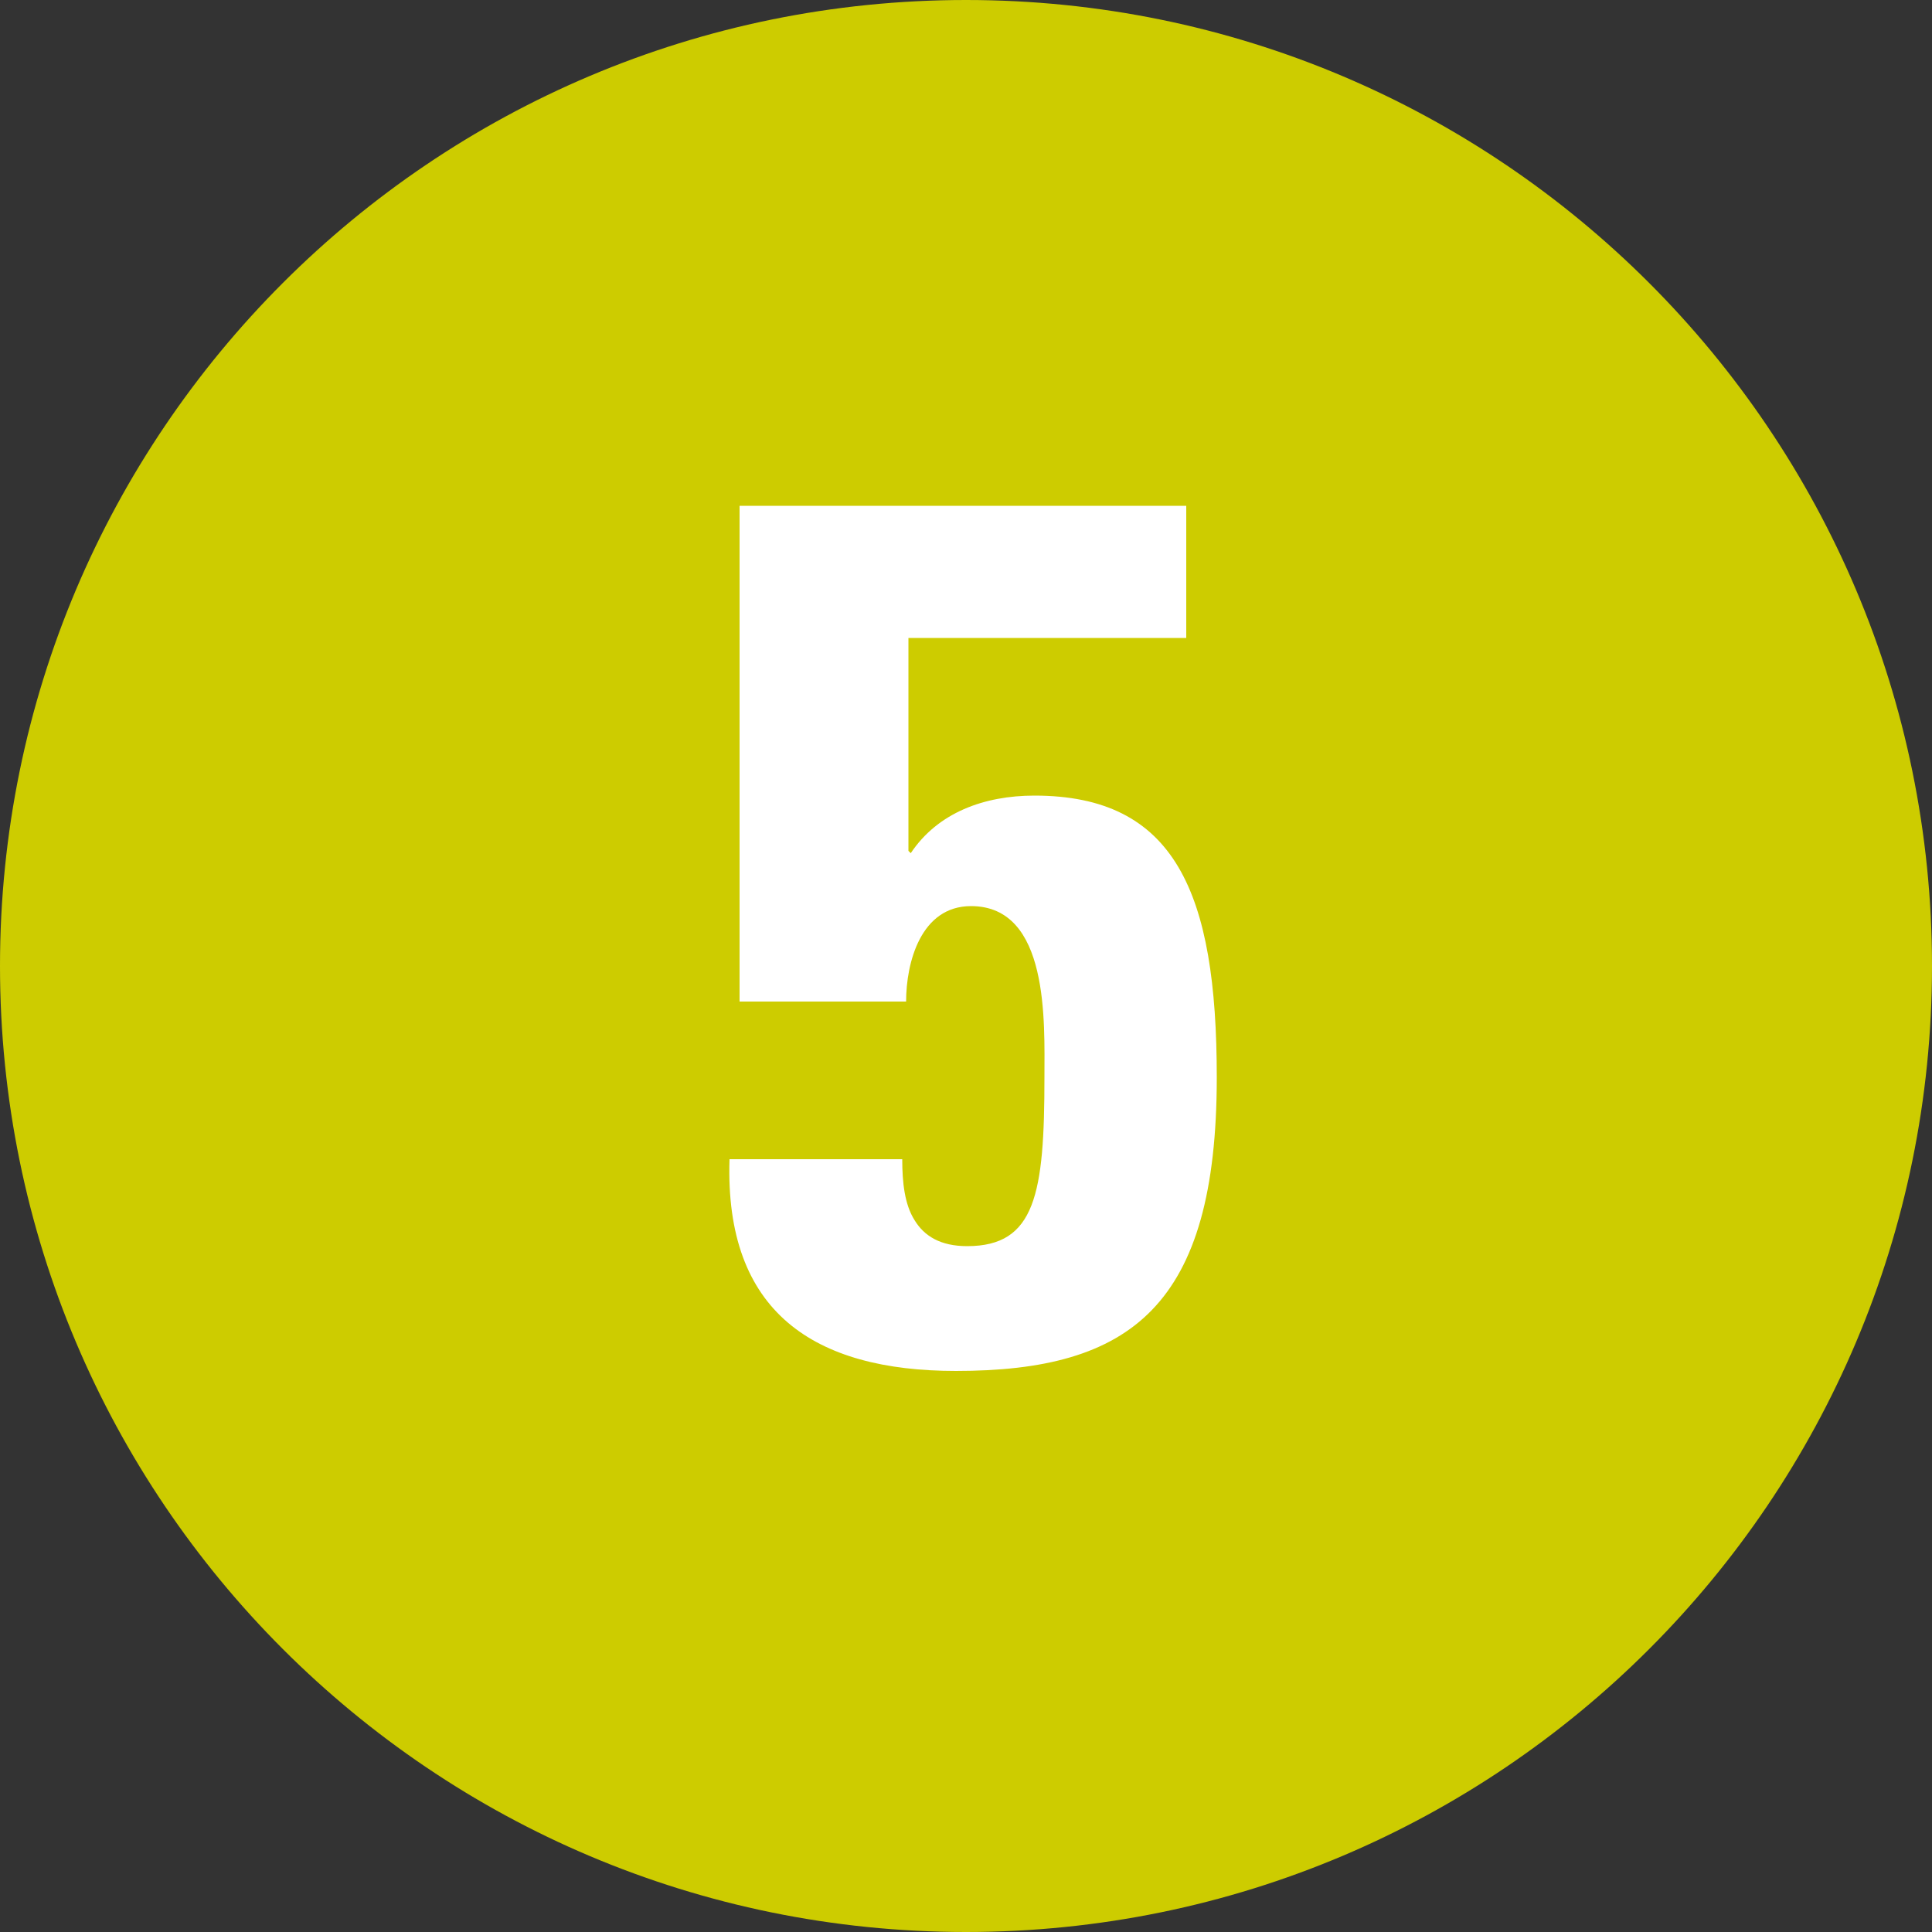
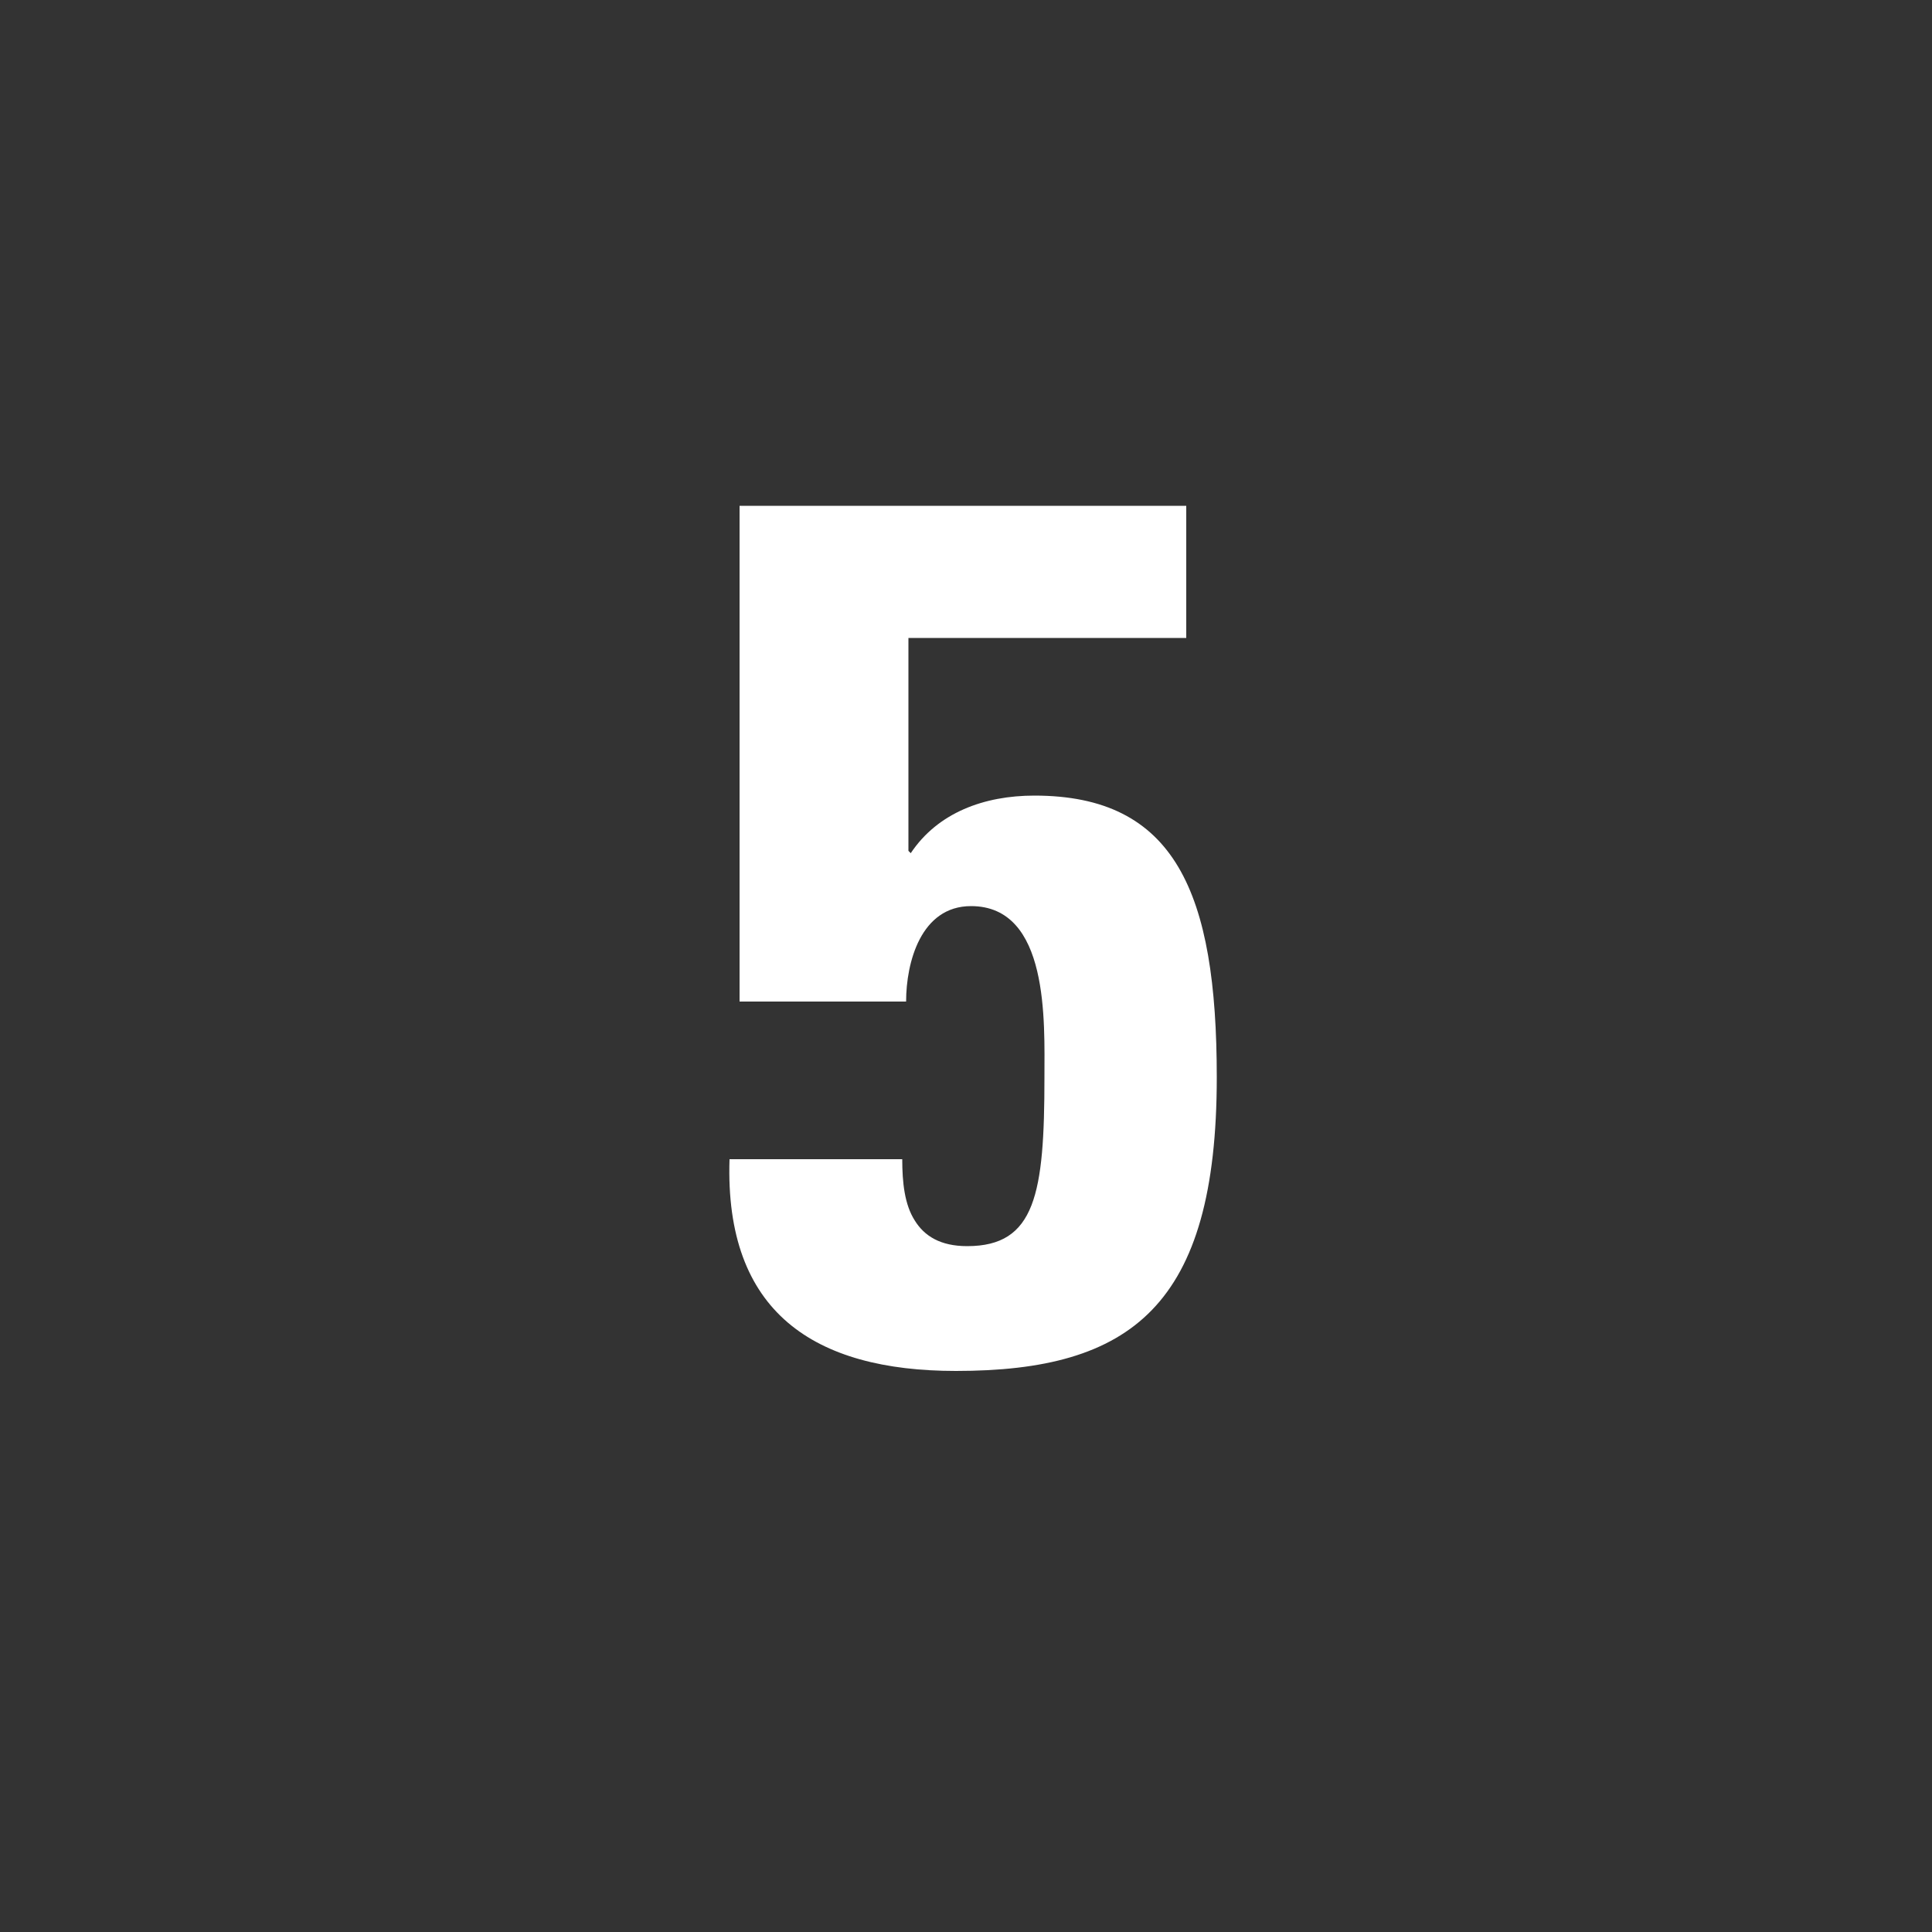
<svg xmlns="http://www.w3.org/2000/svg" id="Layer_1" data-name="Layer 1" viewBox="0 0 50 50">
  <rect x="0" y="0" width="50" height="50" fill="#333333" stroke="none" />
  <defs>
    <style>
      .cls-1 {
        clip-path: url(#clippath);
      }

      .cls-2 {
        fill: none;
      }

      .cls-2, .cls-3, .cls-4 {
        stroke-width: 0px;
      }

      .cls-5 {
        isolation: isolate;
      }

      .cls-3 {
        fill: #cdcc00;
      }

      .cls-4 {
        fill: #fff;
      }
    </style>
    <clipPath id="clippath">
-       <rect class="cls-2" x="0" y="0" width="50" height="50" />
-     </clipPath>
+       </clipPath>
  </defs>
  <g class="cls-1">
-     <path class="cls-3" d="m25,50c13.81,0,25-11.19,25-25S38.81,0,25,0,0,11.19,0,25s11.19,25,25,25" />
-   </g>
+     </g>
  <g class="cls-5">
    <path class="cls-4" d="m23.51,22.02l.06.06c.7-1.05,1.9-1.49,3.2-1.49,3.64,0,4.72,2.5,4.72,7.29,0,5.92-2.22,7.6-6.75,7.6-3.67,0-5.99-1.52-5.86-5.48h4.47c0,.6.06,1.17.32,1.58.25.41.67.67,1.36.67,1.77,0,2-1.36,2-4.37,0-1.43.13-4.43-1.9-4.43-1.3,0-1.68,1.46-1.68,2.47h-4.31v-12.83h11.56v3.42h-7.19v5.51Z" />
  </g>
</svg>